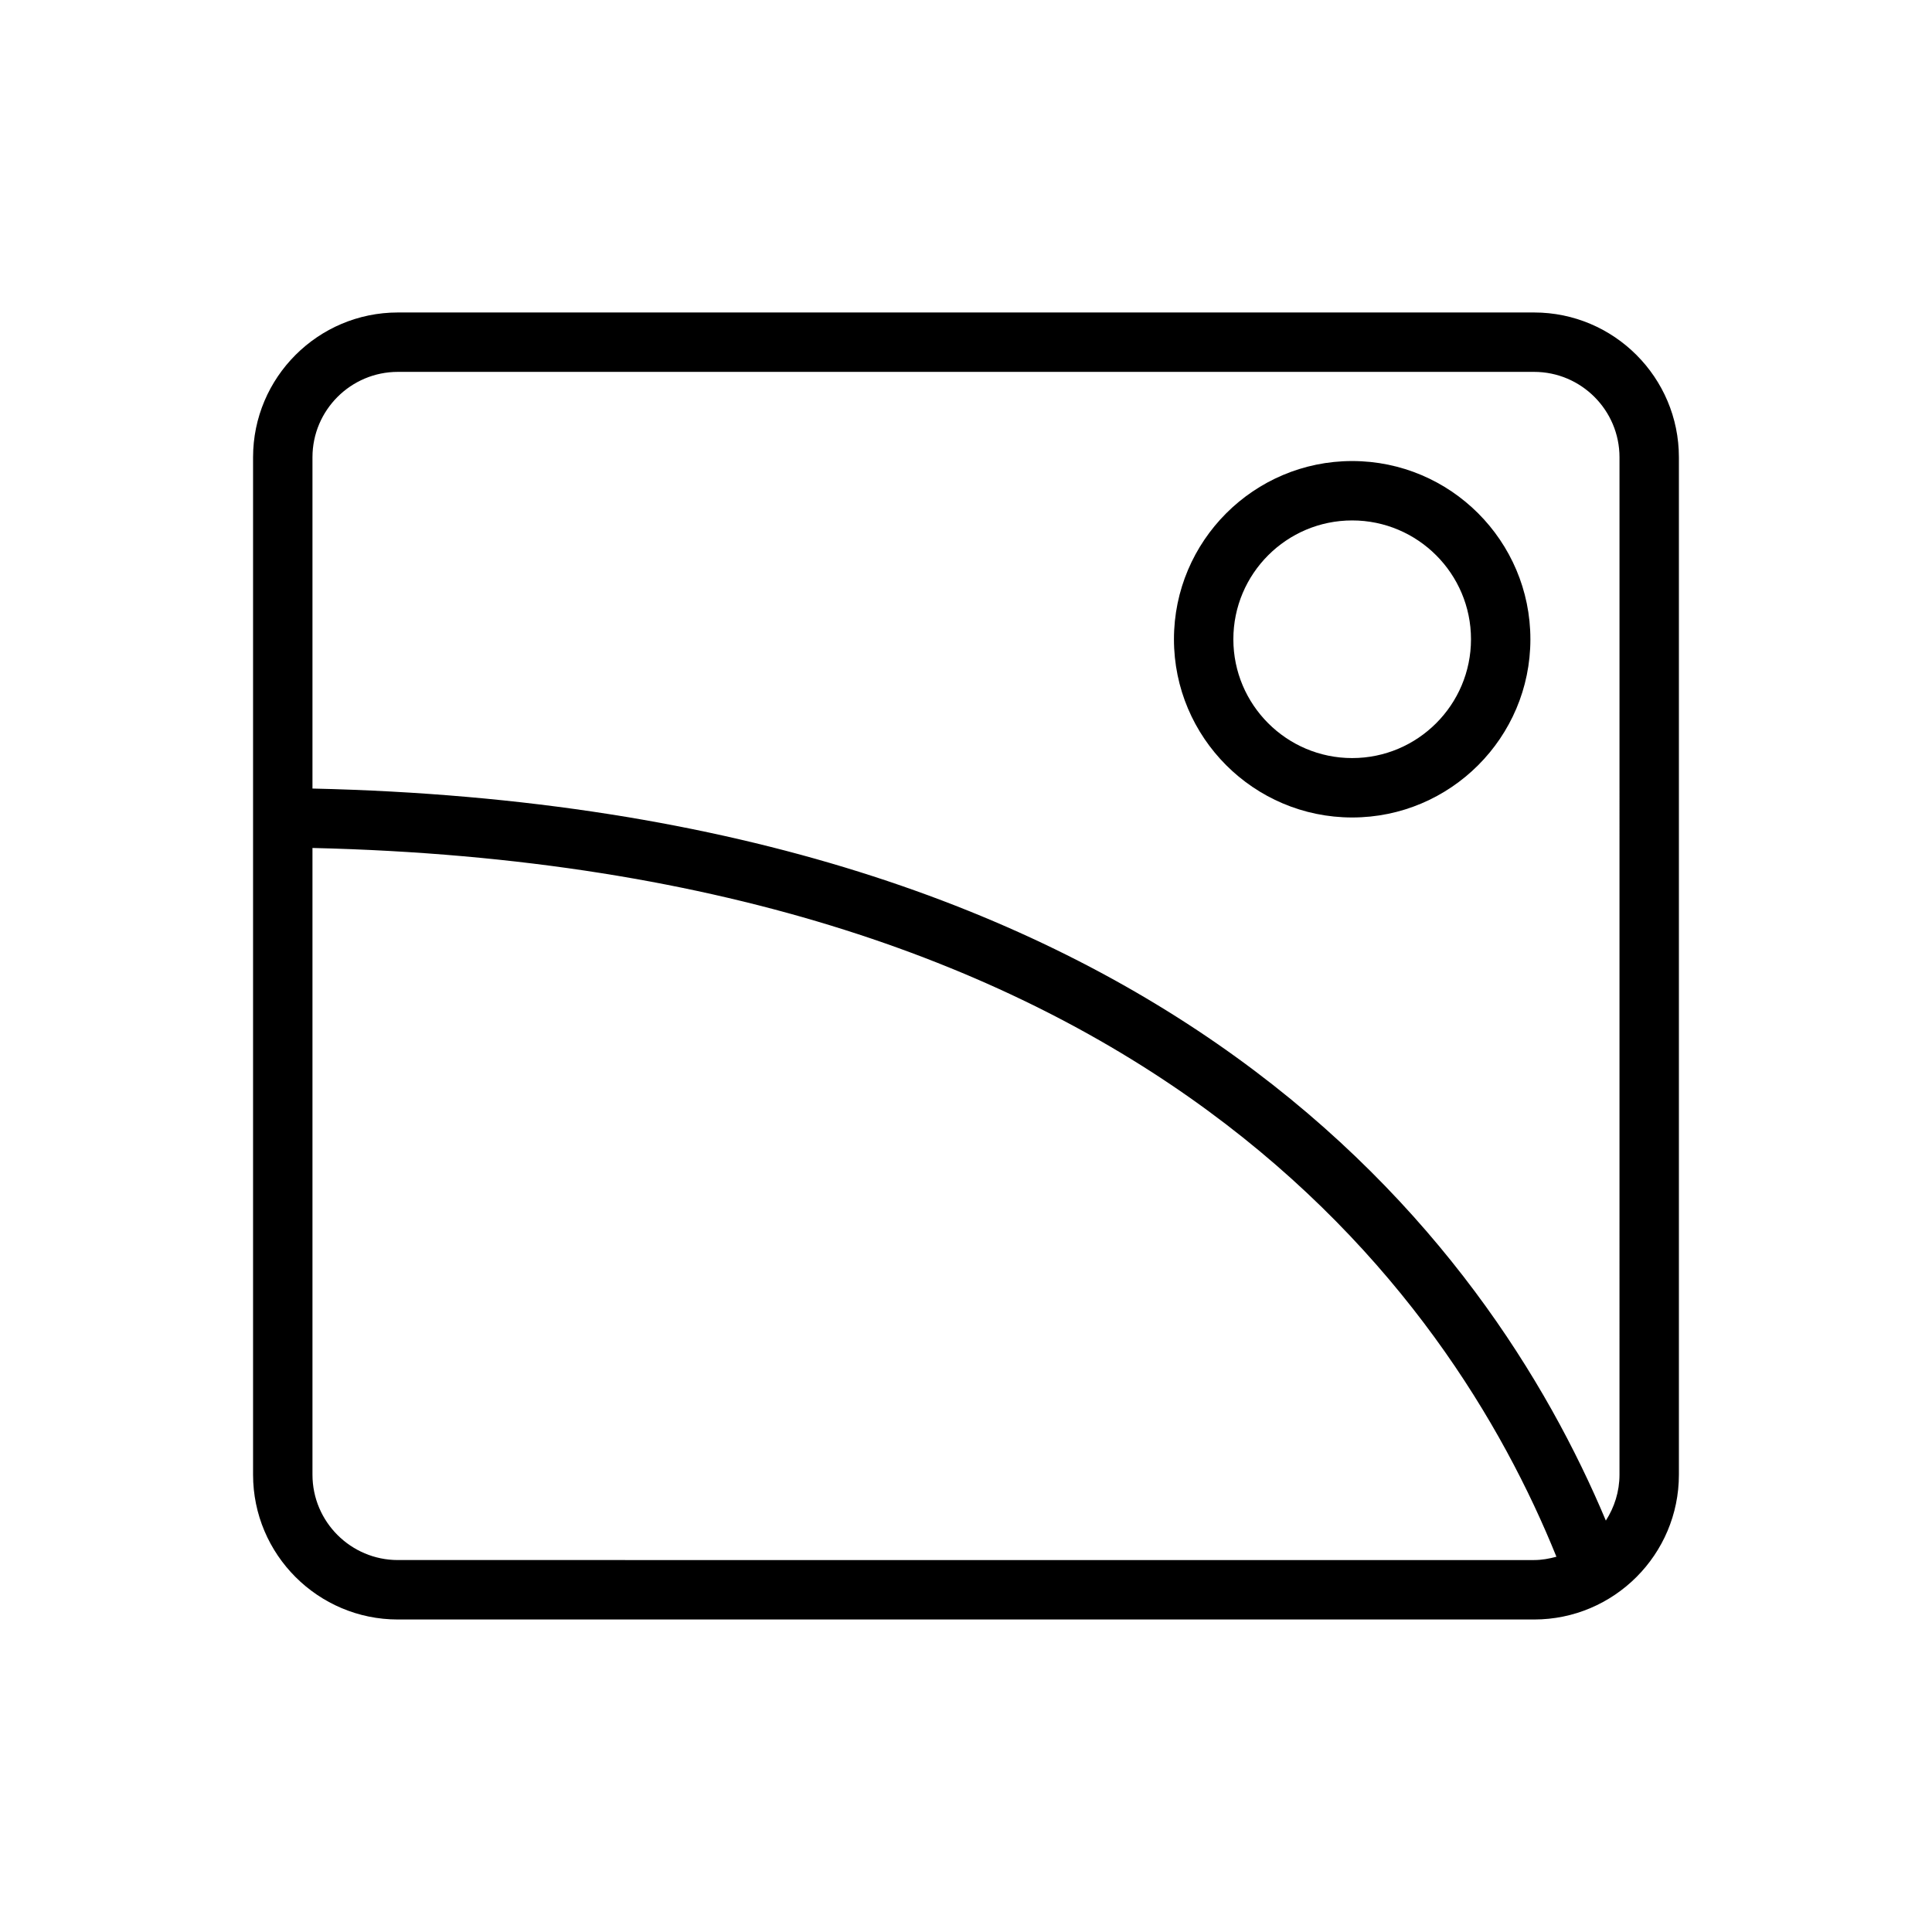
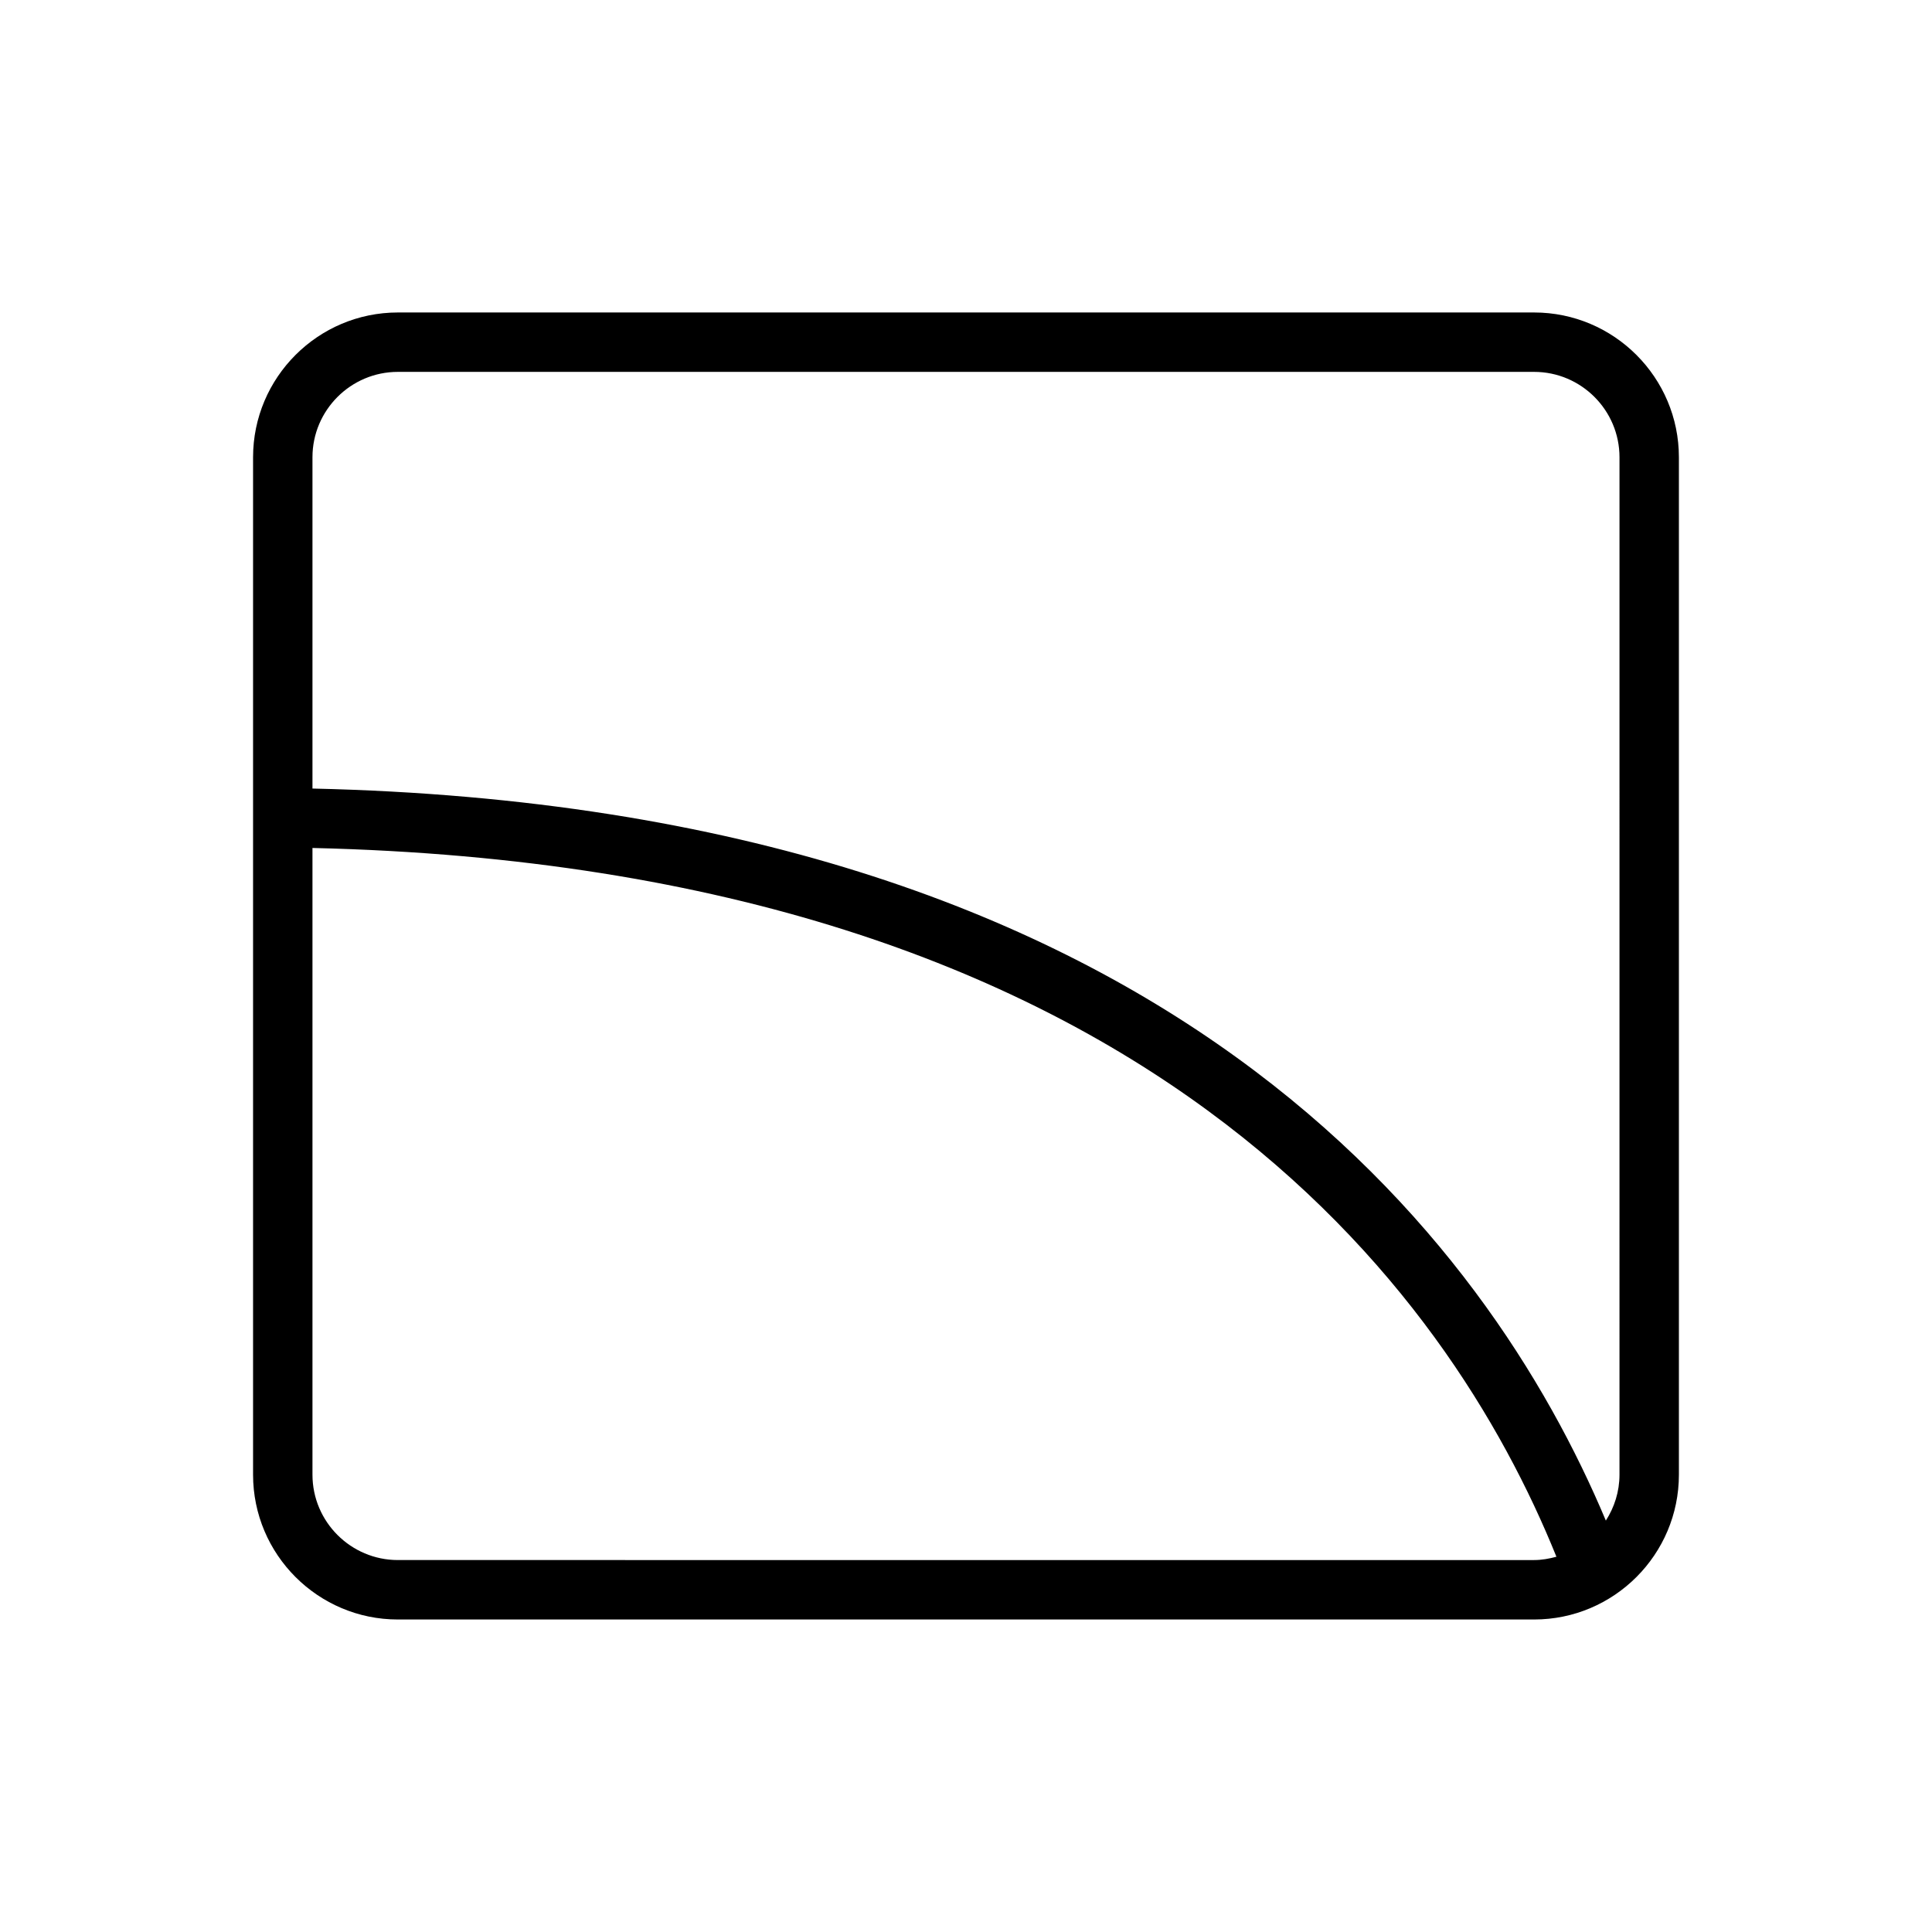
<svg xmlns="http://www.w3.org/2000/svg" fill="#000000" width="800px" height="800px" version="1.1" viewBox="144 144 512 512">
  <g>
-     <path d="m502.34 360.64c-26.047 0-47.23-21.184-47.23-47.23s21.184-47.23 47.23-47.23c26.047 0 47.23 21.184 47.23 47.23s-21.184 47.23-47.23 47.23zm0-78.719c-17.367 0-31.488 14.121-31.488 31.488s14.121 31.488 31.488 31.488c17.367 0 31.488-14.121 31.488-31.488s-14.125-31.488-31.488-31.488z" />
    <path d="m550.55 226.81h-301.11c-21.16 0-38.375 17.219-38.375 38.379v269.62c0 21.16 17.215 38.375 38.375 38.375h301.11c21.16 0 38.375-17.215 38.375-38.375v-269.62c0-21.16-17.215-38.379-38.375-38.379zm-301.11 330.62c-12.477 0-22.633-10.152-22.633-22.629v-166.08c221.4 5.141 301.36 117.8 329.66 187.83-1.895 0.512-3.856 0.879-5.918 0.879zm323.74-22.629c0 4.488-1.355 8.652-3.613 12.172-31.086-73.984-115.95-188.87-342.76-194v-87.789c0-12.477 10.156-22.633 22.633-22.633h301.11c12.477 0 22.633 10.156 22.633 22.633z" />
  </g>
</svg>